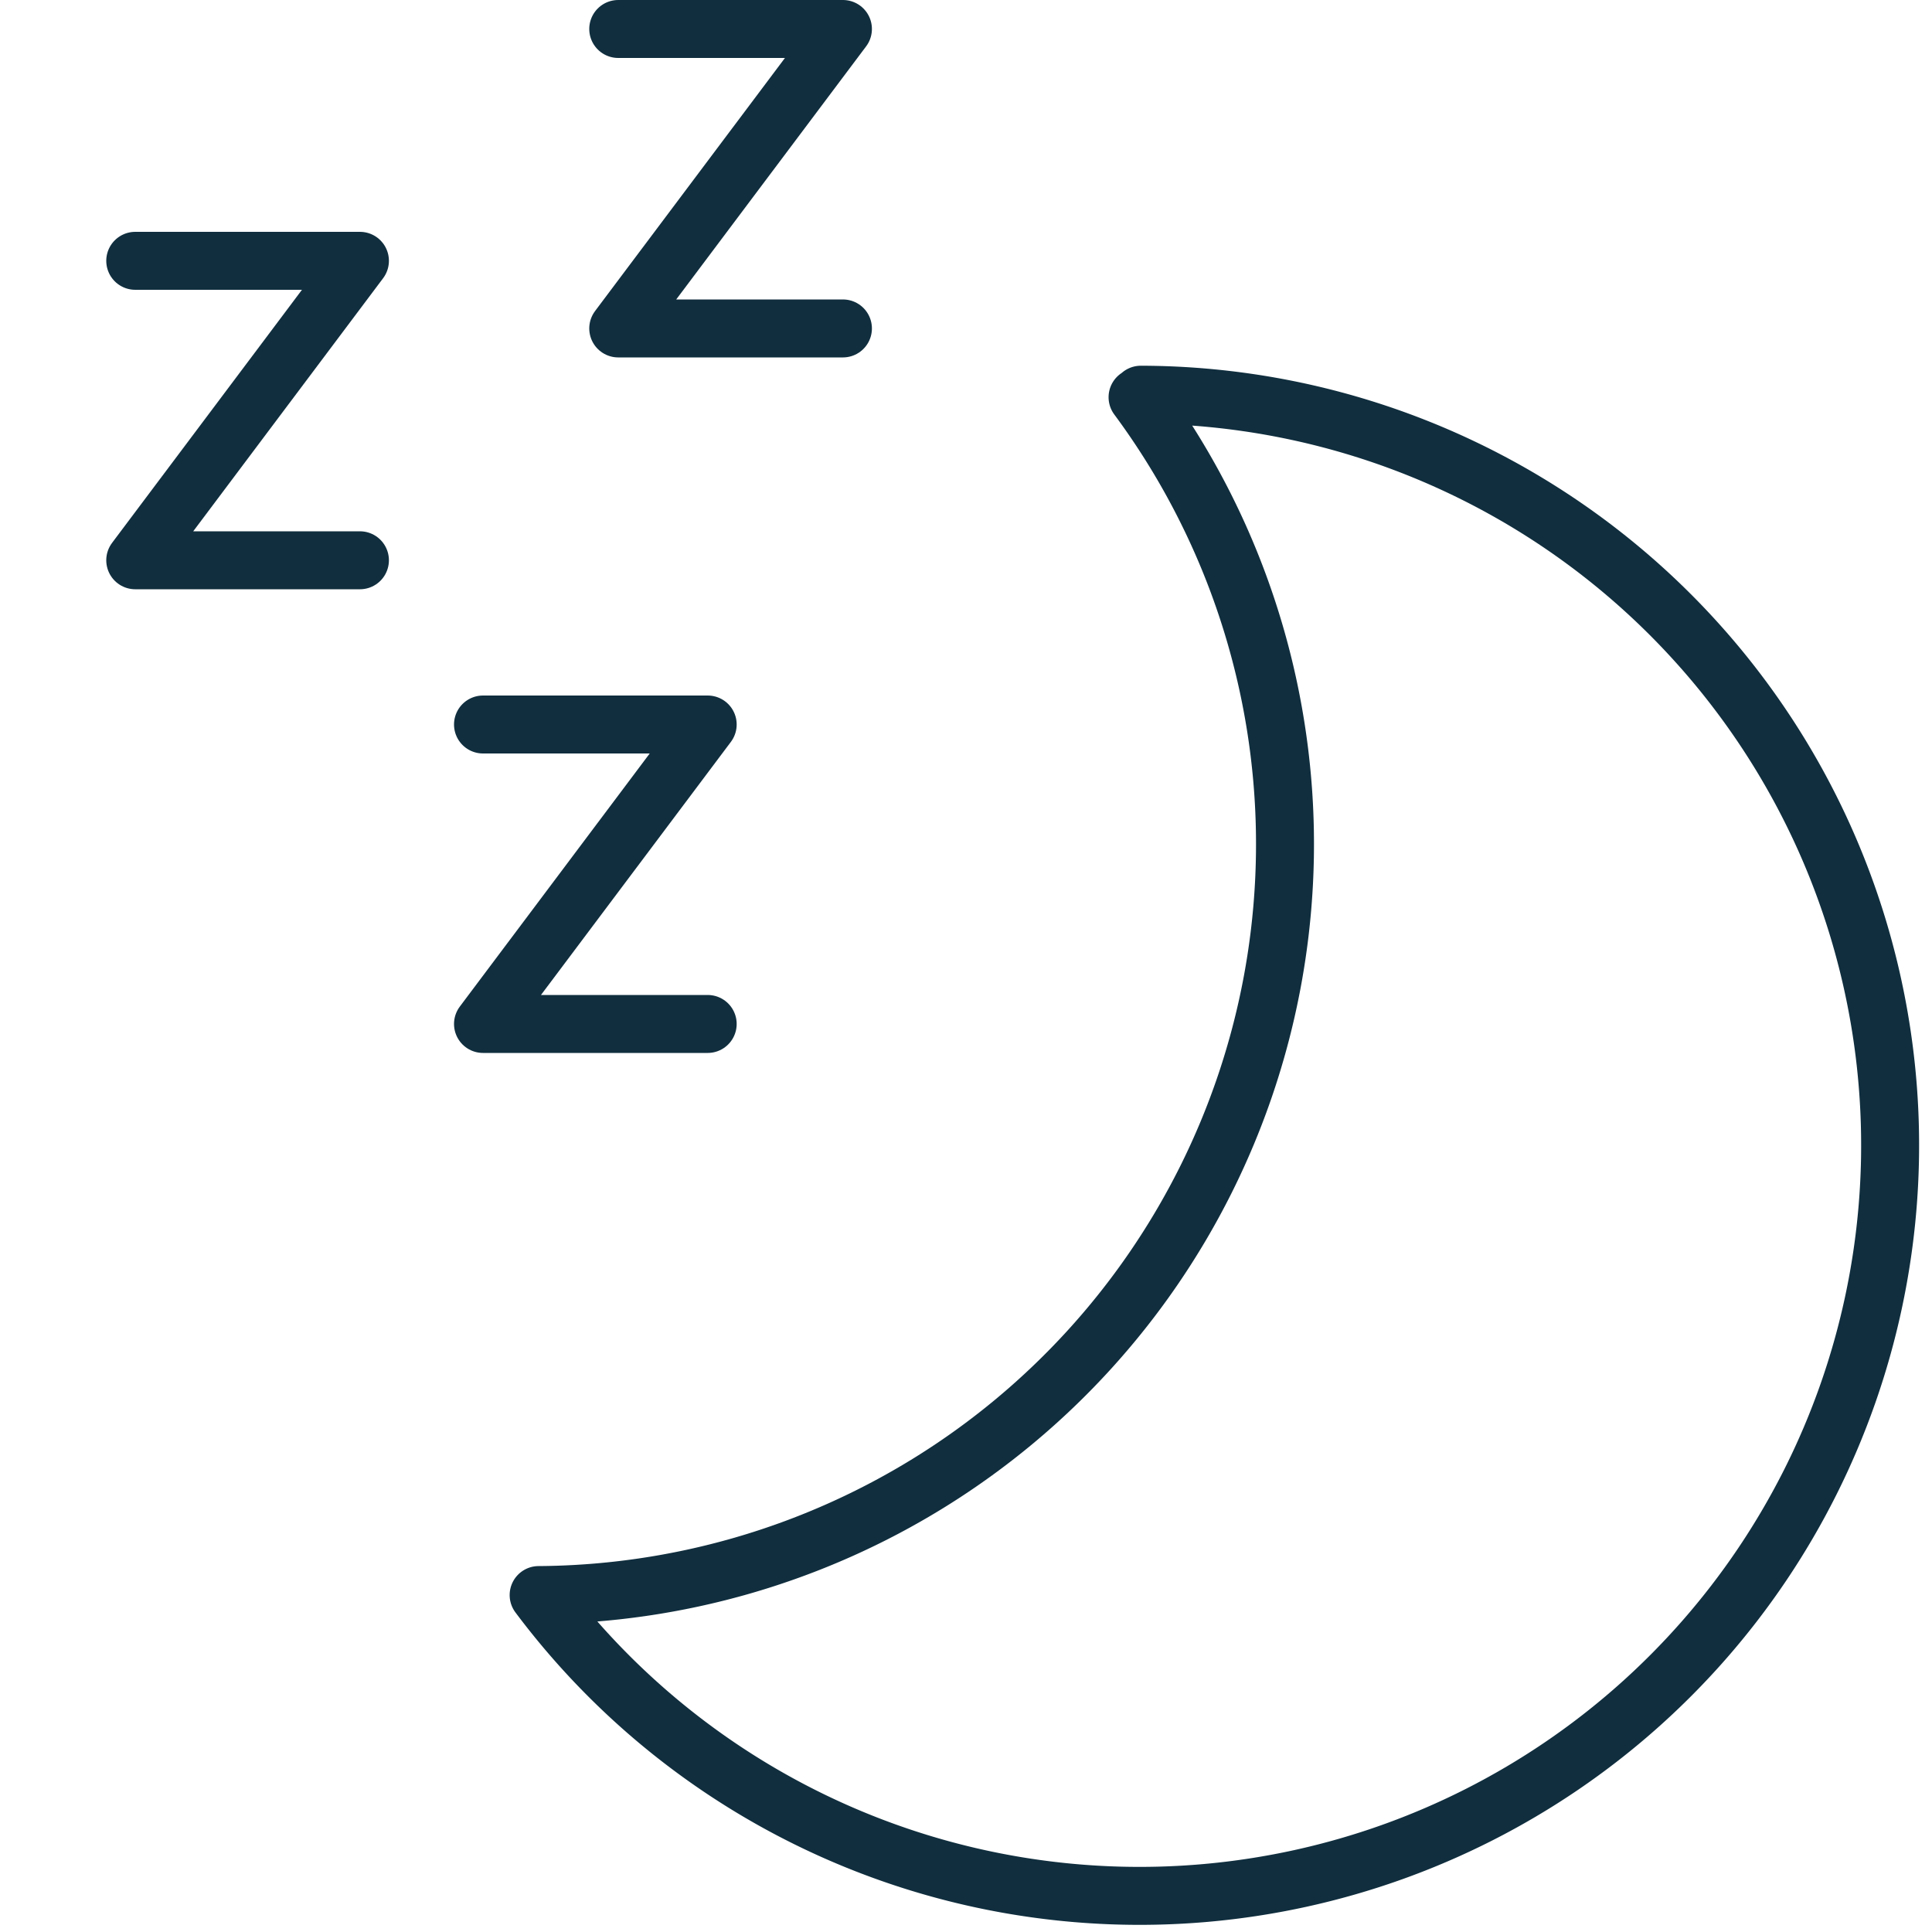
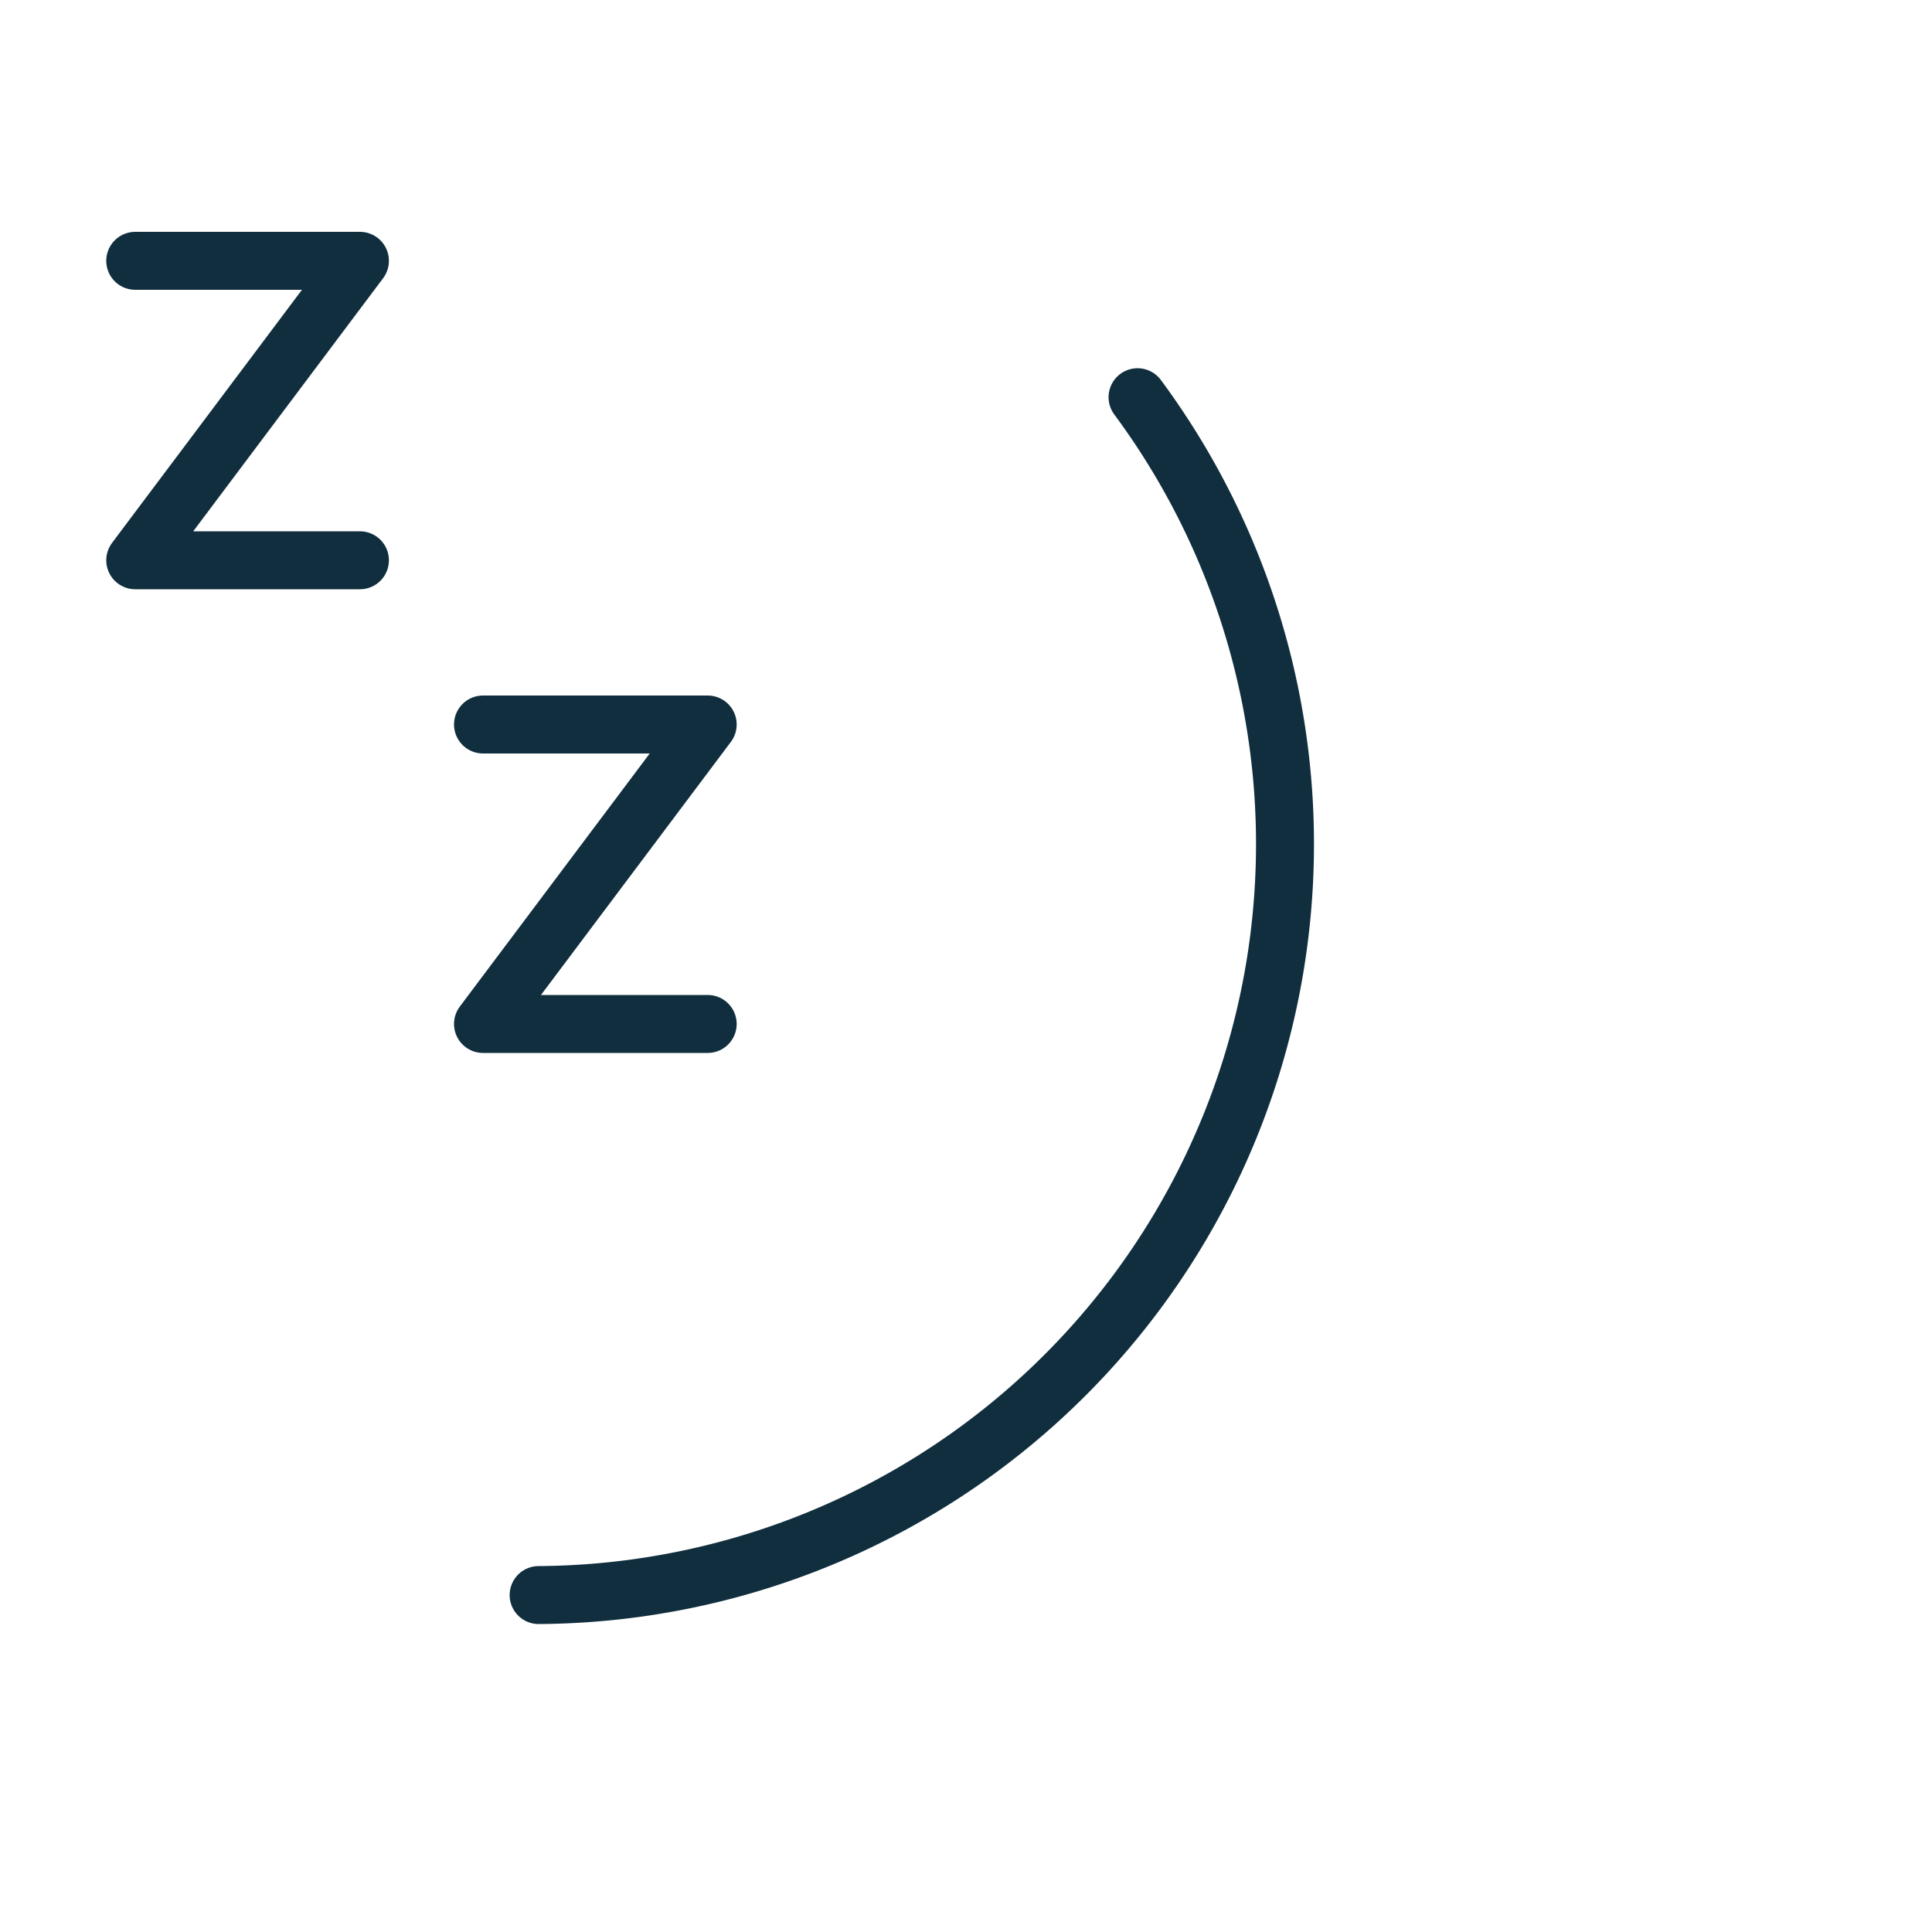
<svg xmlns="http://www.w3.org/2000/svg" id="Layer_1" data-name="Layer 1" viewBox="0 0 100 100">
  <defs>
    <style>.cls-1{fill:none;stroke:#102e3e;stroke-linecap:round;stroke-linejoin:round;stroke-width:3px;}</style>
  </defs>
  <title>Sömn skola</title>
  <polyline class="cls-1" points="25 37.5 36.63 37.5 25 53 36.63 53" />
  <polyline class="cls-1" points="7 13.5 18.63 13.5 7 29 18.63 29" />
-   <polyline class="cls-1" points="32 1.5 43.63 1.5 32 17 43.63 17" />
-   <path class="cls-1" d="M58.88,20.56a38.87,38.87,0,0,1-31,62A38.85,38.85,0,1,0,59.05,20.43" />
+   <path class="cls-1" d="M58.88,20.56a38.87,38.87,0,0,1-31,62" />
</svg>